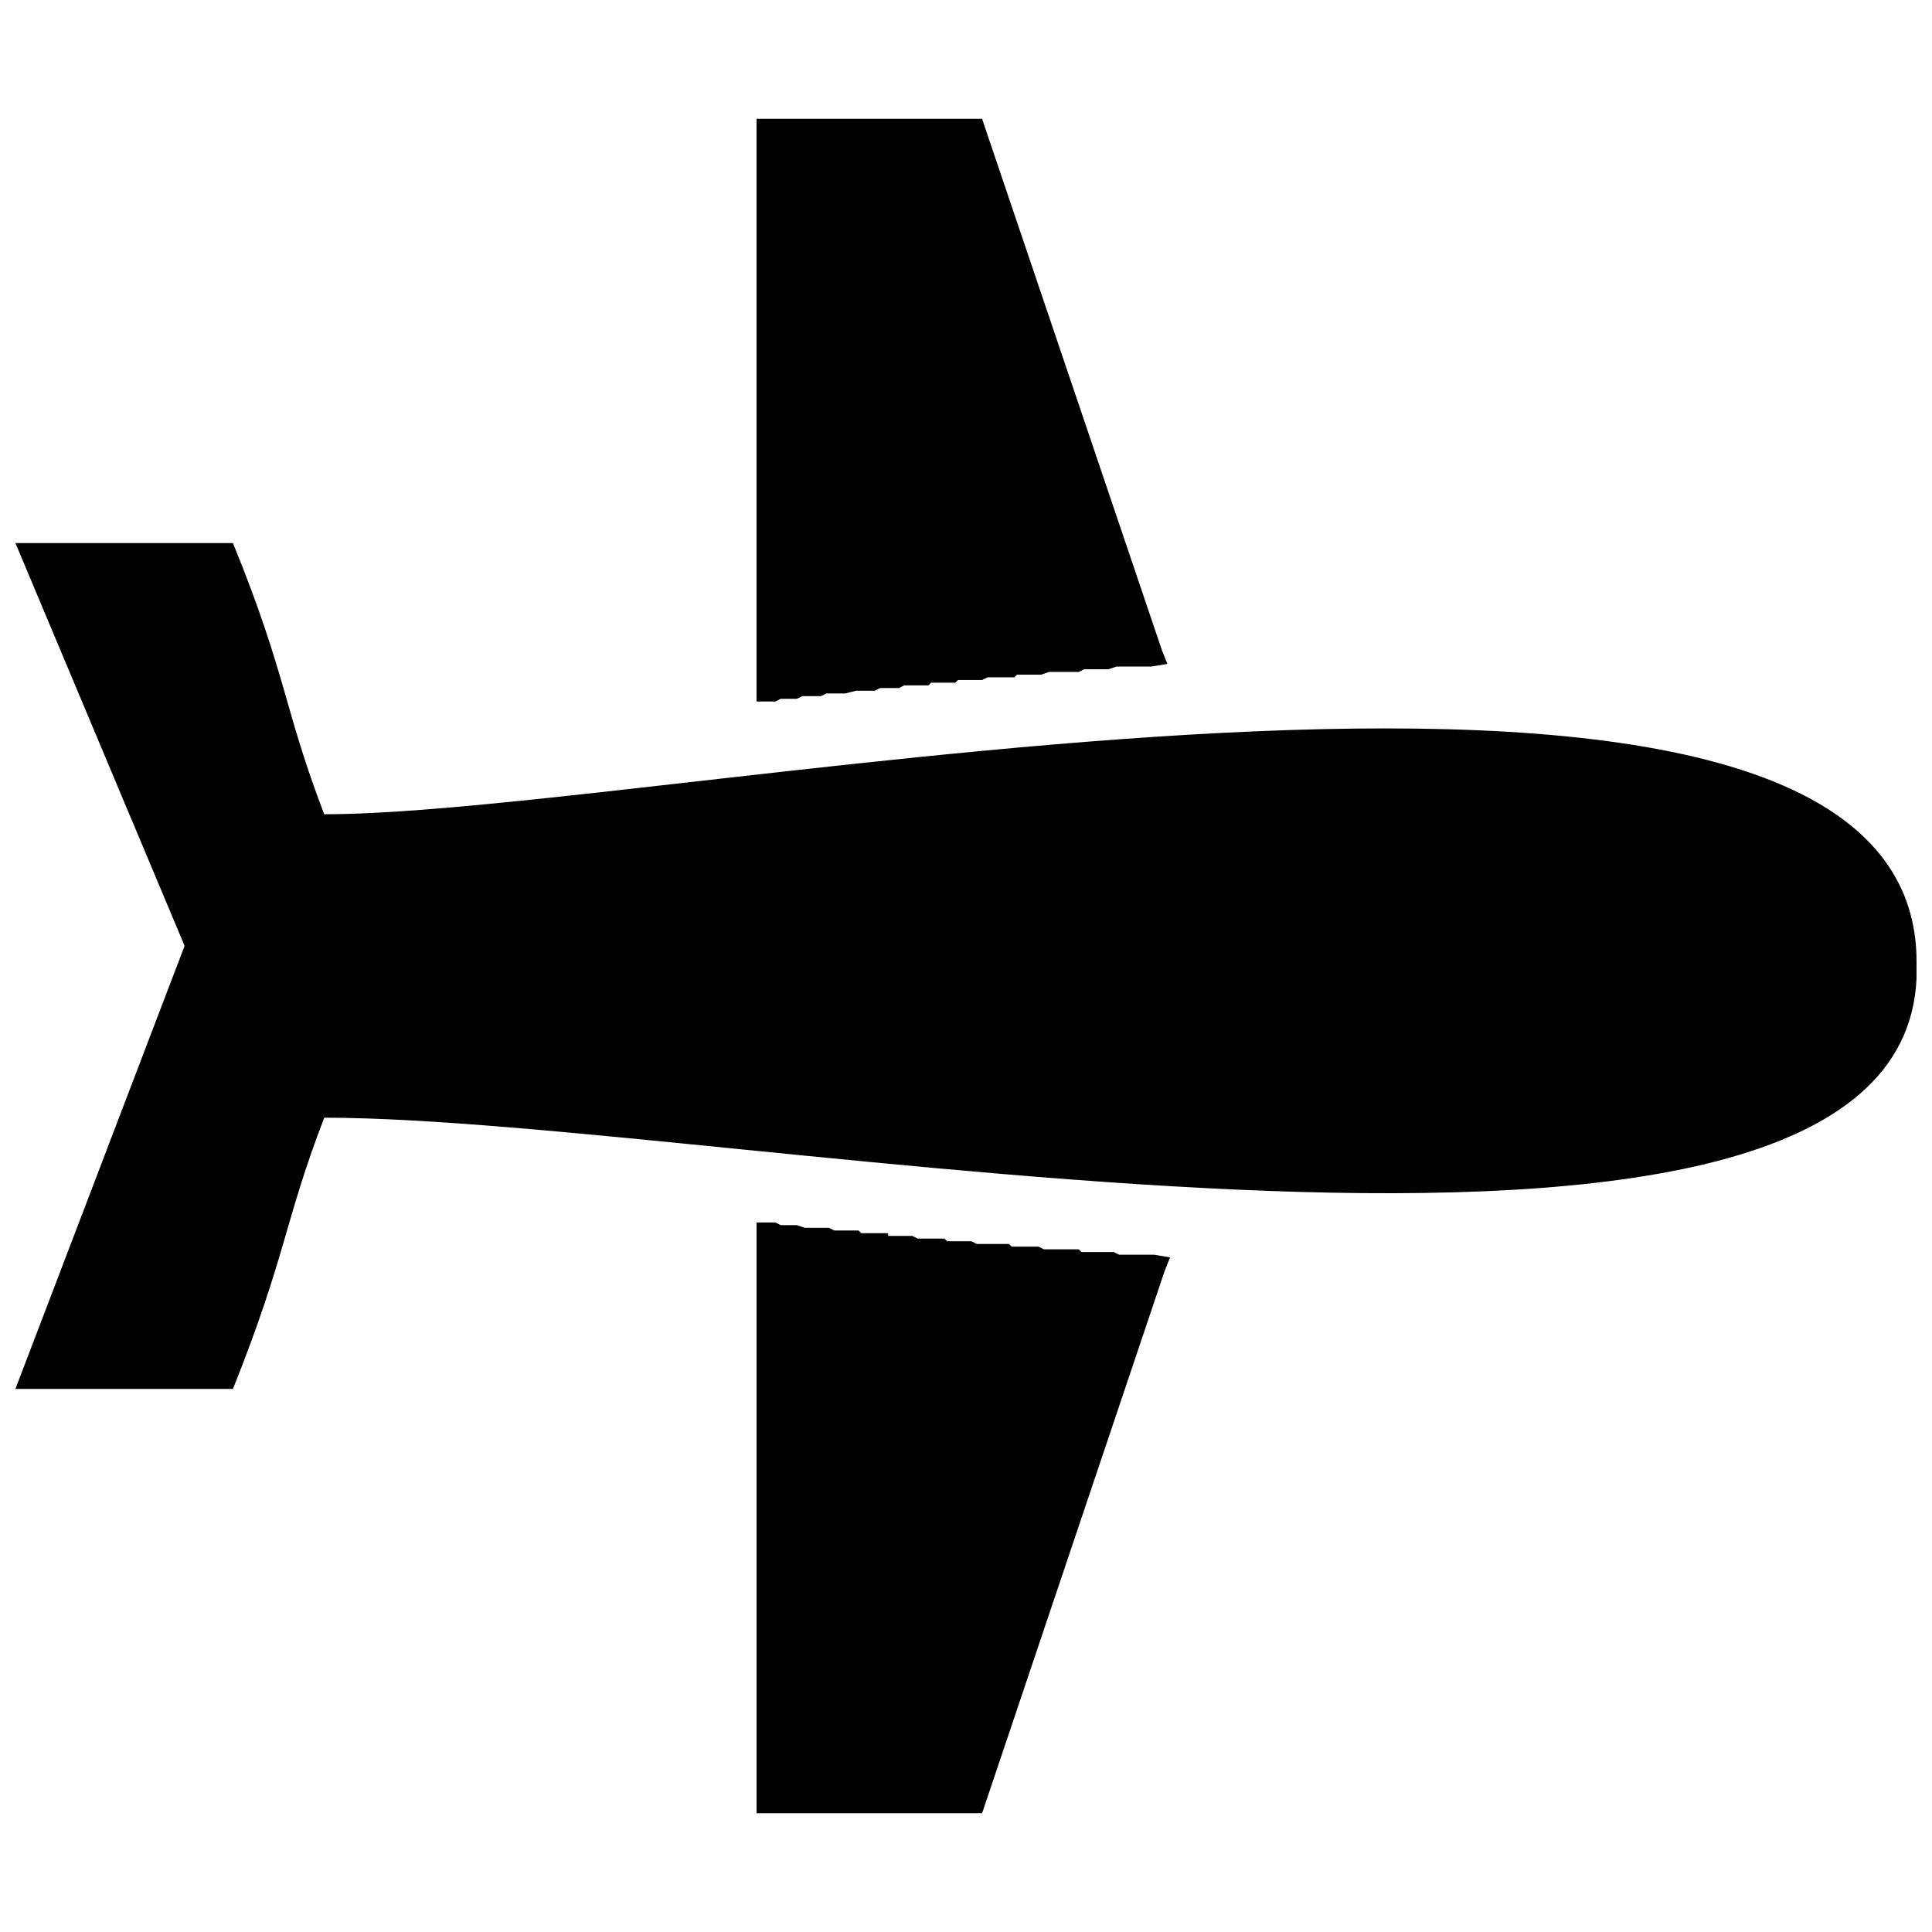
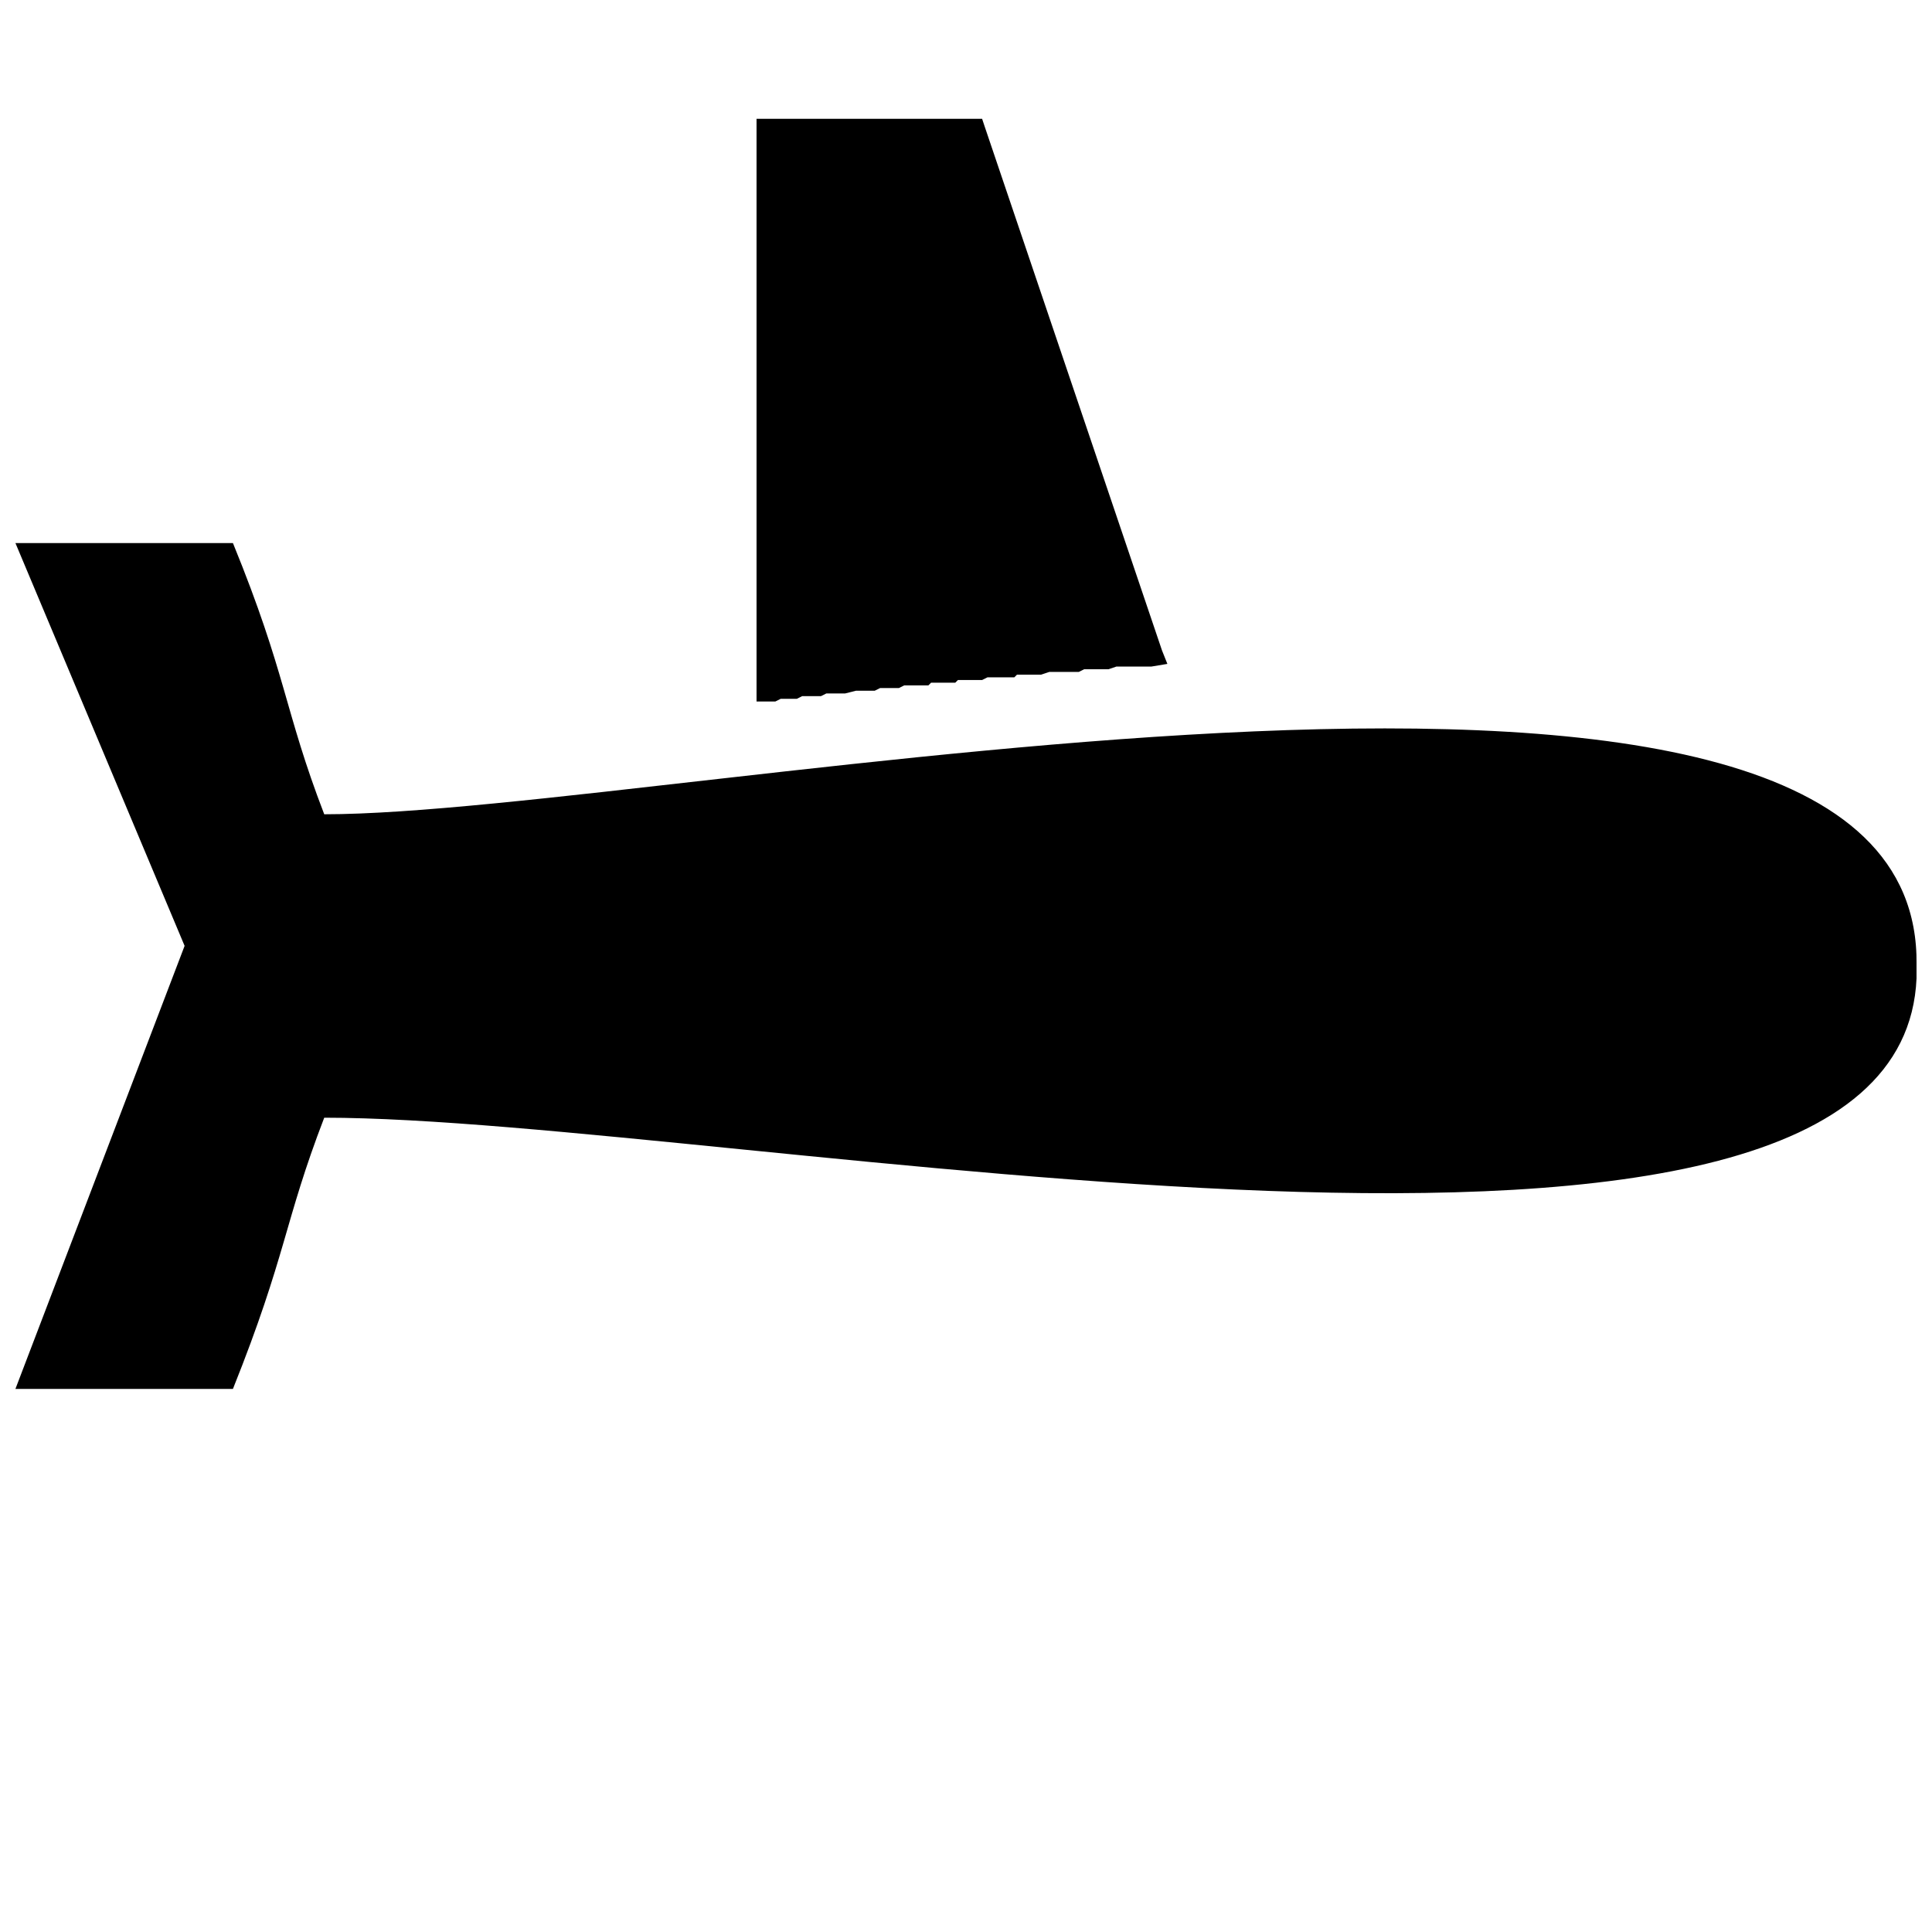
<svg xmlns="http://www.w3.org/2000/svg" width="800px" height="800px" version="1.1" viewBox="144 144 512 512">
  <defs>
    <clipPath id="a">
      <path d="m148.09 287h503.81v226h-503.81z" />
    </clipPath>
  </defs>
  <g clip-path="url(#a)">
    <path d="m148.09 287.92h57.641c14.23 34.867 13.52 44.117 24.195 71.871 93.219 0 423.4-71.871 421.98 39.848v3.559c-4.269 101.05-313.81 37.004-421.98 37.004-10.676 27.754-9.961 36.293-24.195 71.871h-57.641l44.832-117.41z" fill-rule="evenodd" />
  </g>
-   <path d="m452.66 480.77-47.676 141.61-0.711 2.137h-59.777v-156.55h4.984l1.422 0.711h4.269l2.137 0.711h6.402l1.422 0.711h6.406l0.711 0.711h7.117v0.715h6.402l1.426 0.711h7.113l0.711 0.711h6.406l1.422 0.711h8.539l0.711 0.711h7.117l1.426 0.711h9.25l0.711 0.715h8.539l1.422 0.711h9.25l4.269 0.711z" fill-rule="evenodd" />
  <path d="m404.98 177.62 46.965 138.76 1.422 3.559-4.269 0.711h-9.25l-2.133 0.711h-6.406l-1.422 0.711h-7.828l-2.137 0.711h-6.402l-0.711 0.715h-7.117l-1.422 0.711h-6.406l-0.711 0.711h-6.406l-0.711 0.711h-6.402l-1.426 0.711h-4.981l-1.422 0.711h-4.981l-2.848 0.715h-4.981l-1.422 0.711h-4.984l-1.422 0.711h-4.269l-1.422 0.711h-4.984v-154.42h59.777z" fill-rule="evenodd" />
</svg>